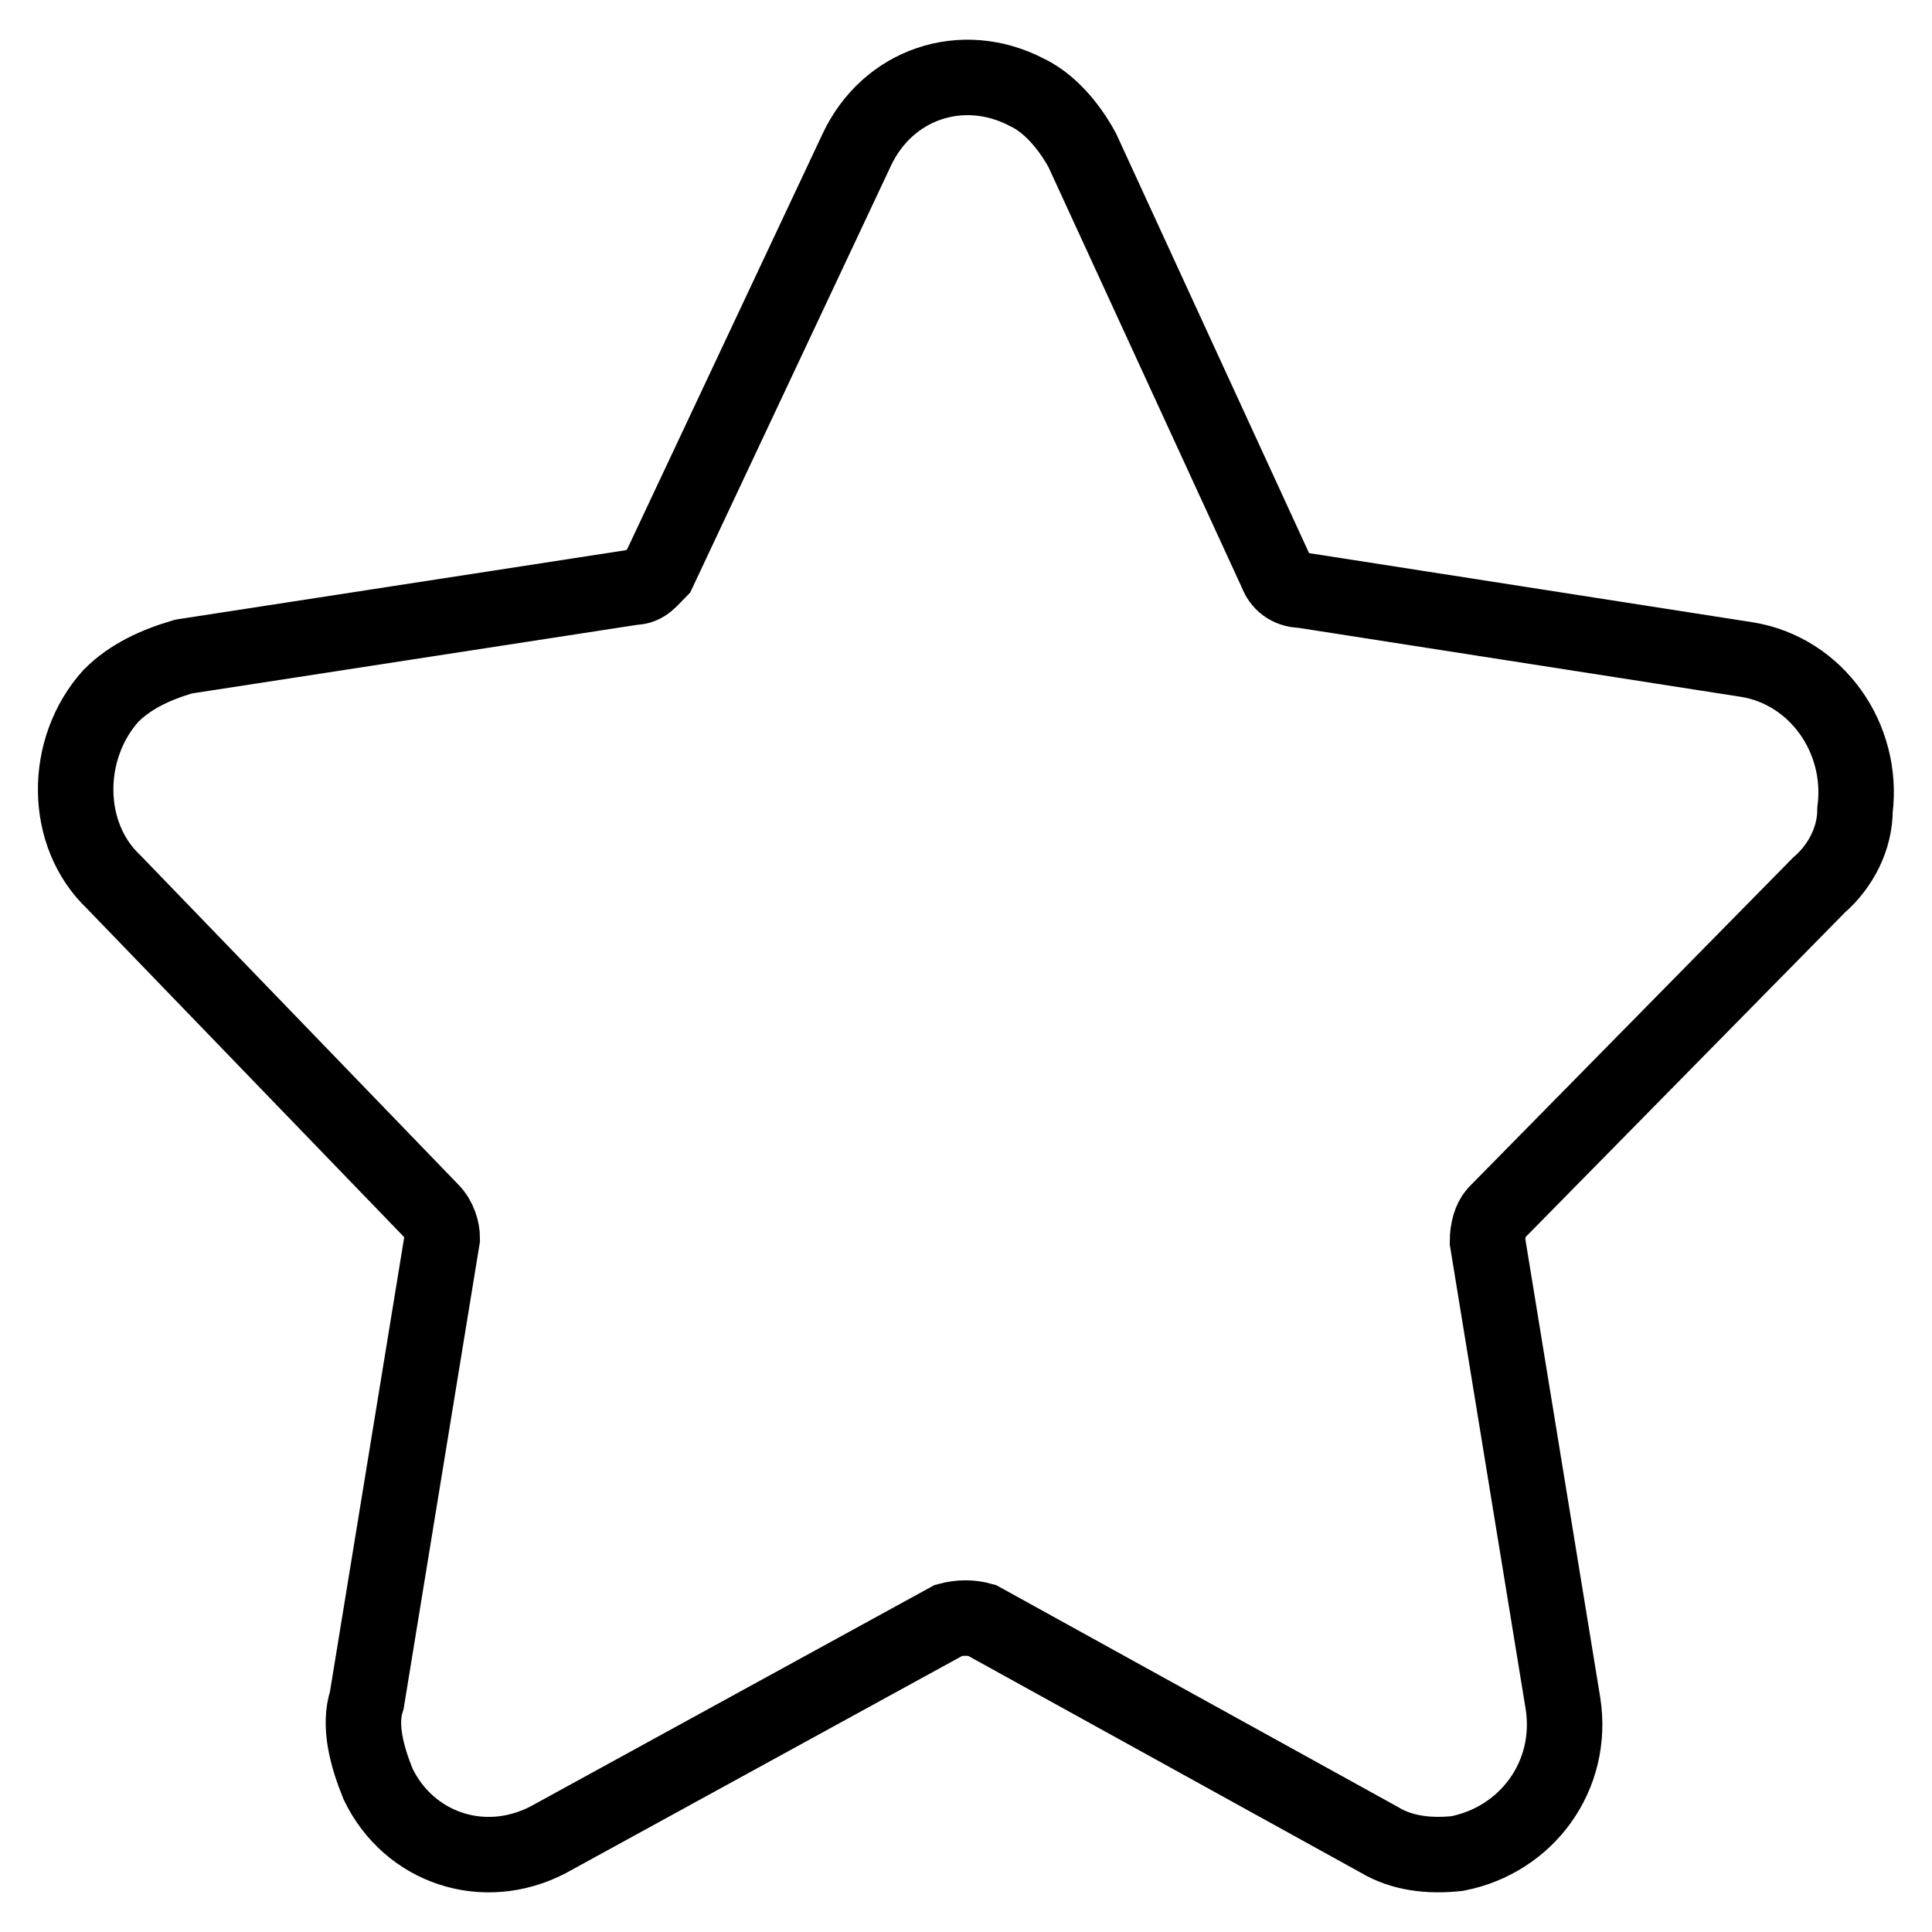
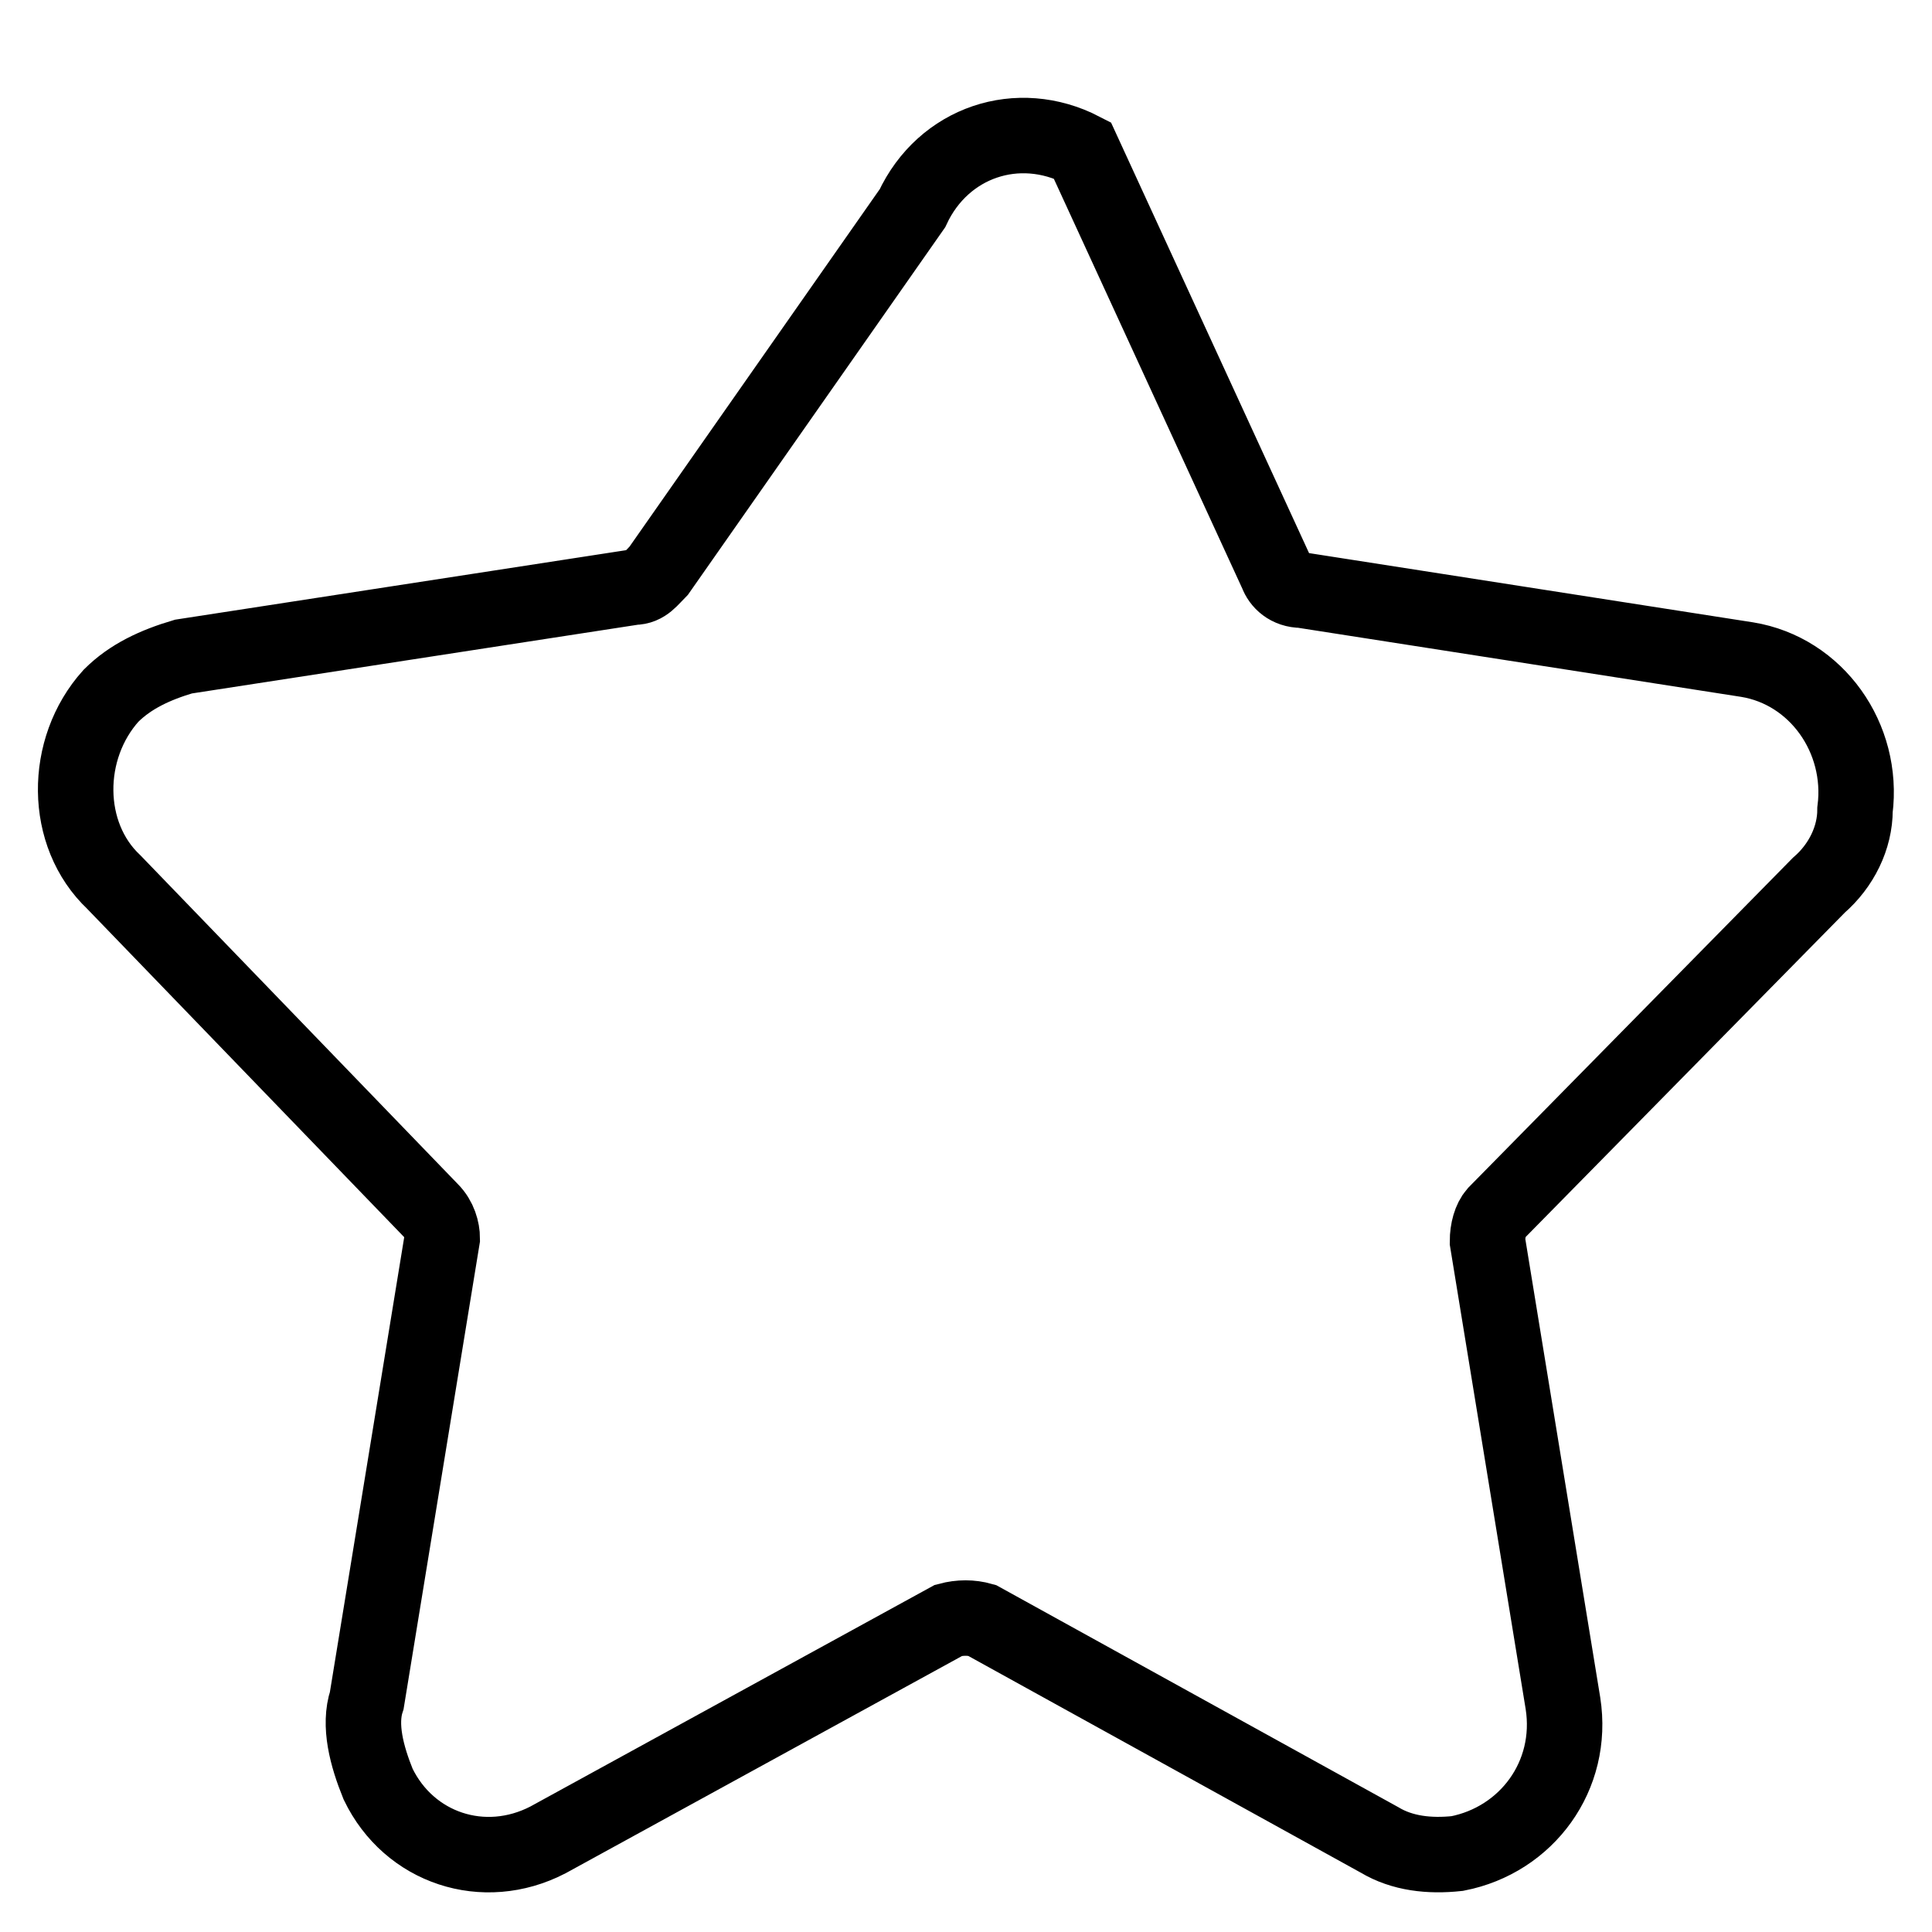
<svg xmlns="http://www.w3.org/2000/svg" version="1.1" x="0px" y="0px" viewBox="0 0 256 256" enable-background="new 0 0 256 256" xml:space="preserve">
  <g>
-     <path stroke-width="10" fill-opacity="0" stroke="#000000" d="M231.5,87.4l-59-9.2c-1.8,0-2.9-1.1-3.3-2.2l-25.8-56.1c-1.8-3.3-4.4-6.3-7.4-7.7 c-8.5-4.4-18.4-1.1-22.5,7.7L87.3,75.6c-1.1,1.1-1.8,2.2-3.3,2.2l-59.7,9.2c-3.7,1.1-7,2.6-9.6,5.2c-6.3,7-6.3,18.4,0.4,24.7 l42,43.5c1.1,1.1,1.5,2.6,1.5,3.7l-10,61.2c-1.1,3.3,0,7.4,1.5,11.1c4.1,8.5,14,11.8,22.5,7.4l53.1-29.1c1.5-0.4,3-0.4,4.4,0 l52.7,29.1c3,1.8,6.6,2.2,10.3,1.8c9.2-1.8,15.5-10.3,14-19.9l-10-61.2c0-1.5,0.4-2.9,1.1-3.7l42.8-43.5c3-2.6,4.8-6.3,4.8-10 C247,97.8,240.7,88.9,231.5,87.4L231.5,87.4z" />
+     <path stroke-width="10" fill-opacity="0" stroke="#000000" d="M231.5,87.4l-59-9.2c-1.8,0-2.9-1.1-3.3-2.2l-25.8-56.1c-8.5-4.4-18.4-1.1-22.5,7.7L87.3,75.6c-1.1,1.1-1.8,2.2-3.3,2.2l-59.7,9.2c-3.7,1.1-7,2.6-9.6,5.2c-6.3,7-6.3,18.4,0.4,24.7 l42,43.5c1.1,1.1,1.5,2.6,1.5,3.7l-10,61.2c-1.1,3.3,0,7.4,1.5,11.1c4.1,8.5,14,11.8,22.5,7.4l53.1-29.1c1.5-0.4,3-0.4,4.4,0 l52.7,29.1c3,1.8,6.6,2.2,10.3,1.8c9.2-1.8,15.5-10.3,14-19.9l-10-61.2c0-1.5,0.4-2.9,1.1-3.7l42.8-43.5c3-2.6,4.8-6.3,4.8-10 C247,97.8,240.7,88.9,231.5,87.4L231.5,87.4z" />
  </g>
</svg>